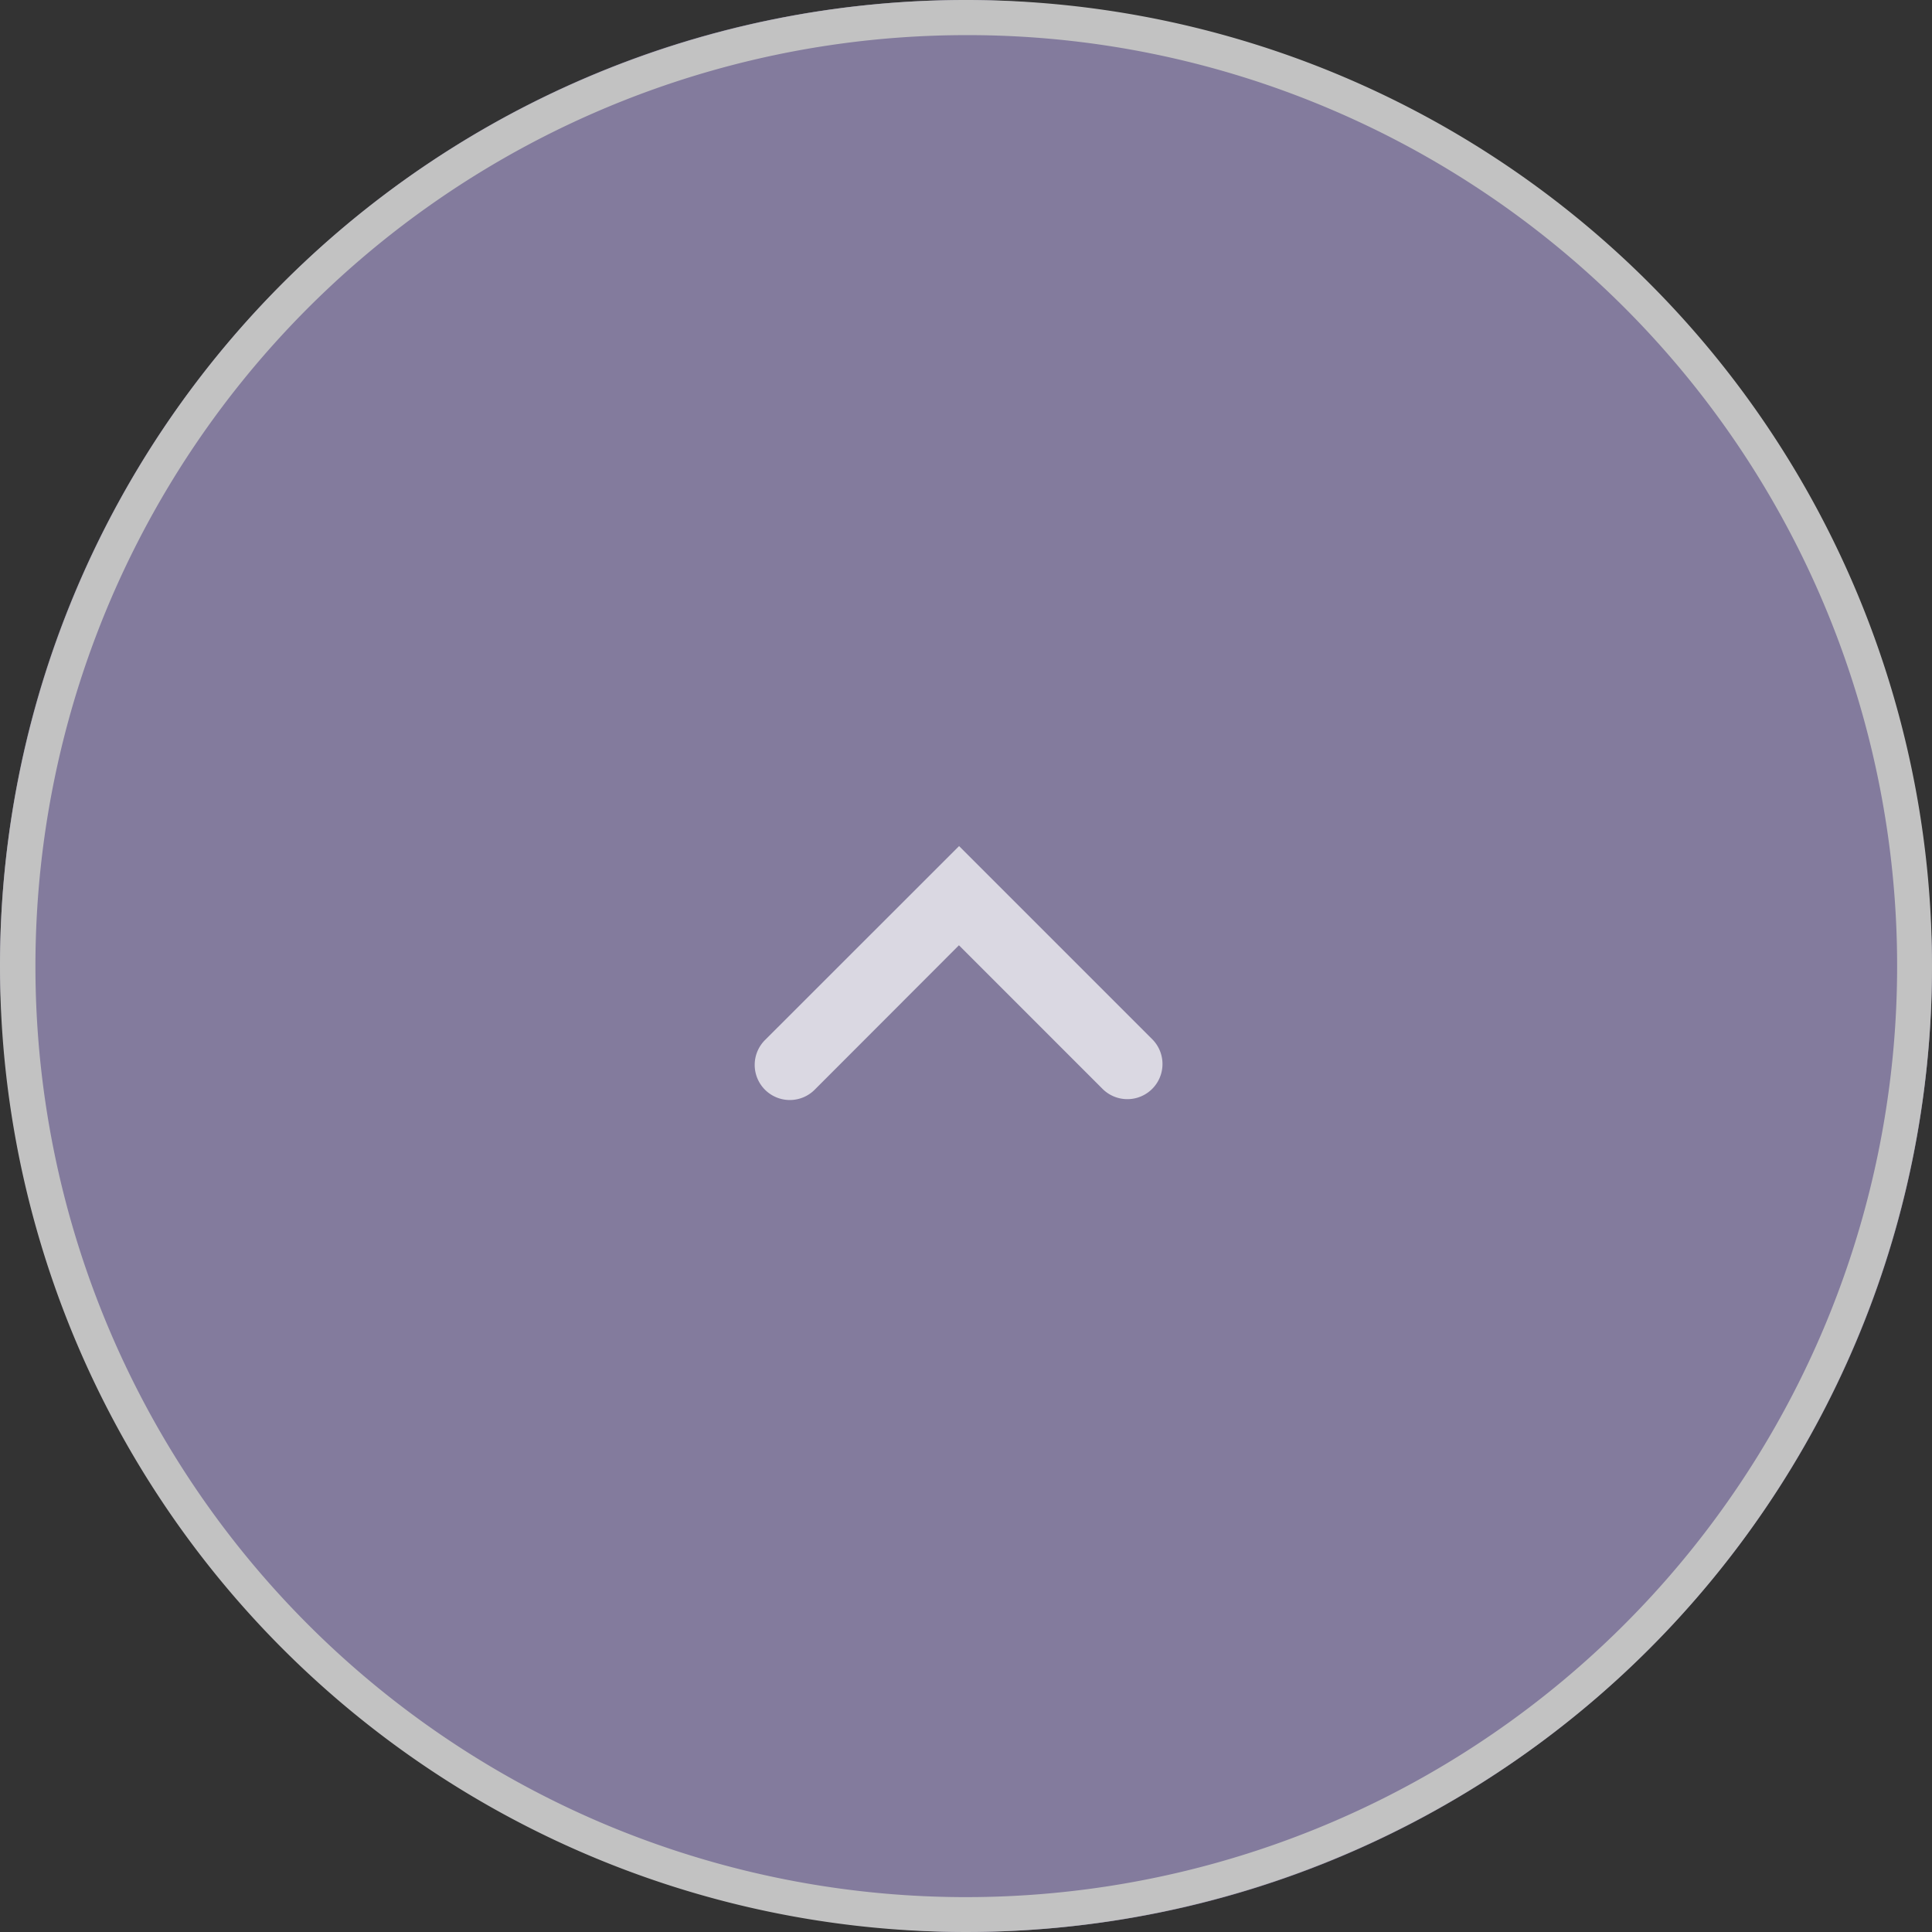
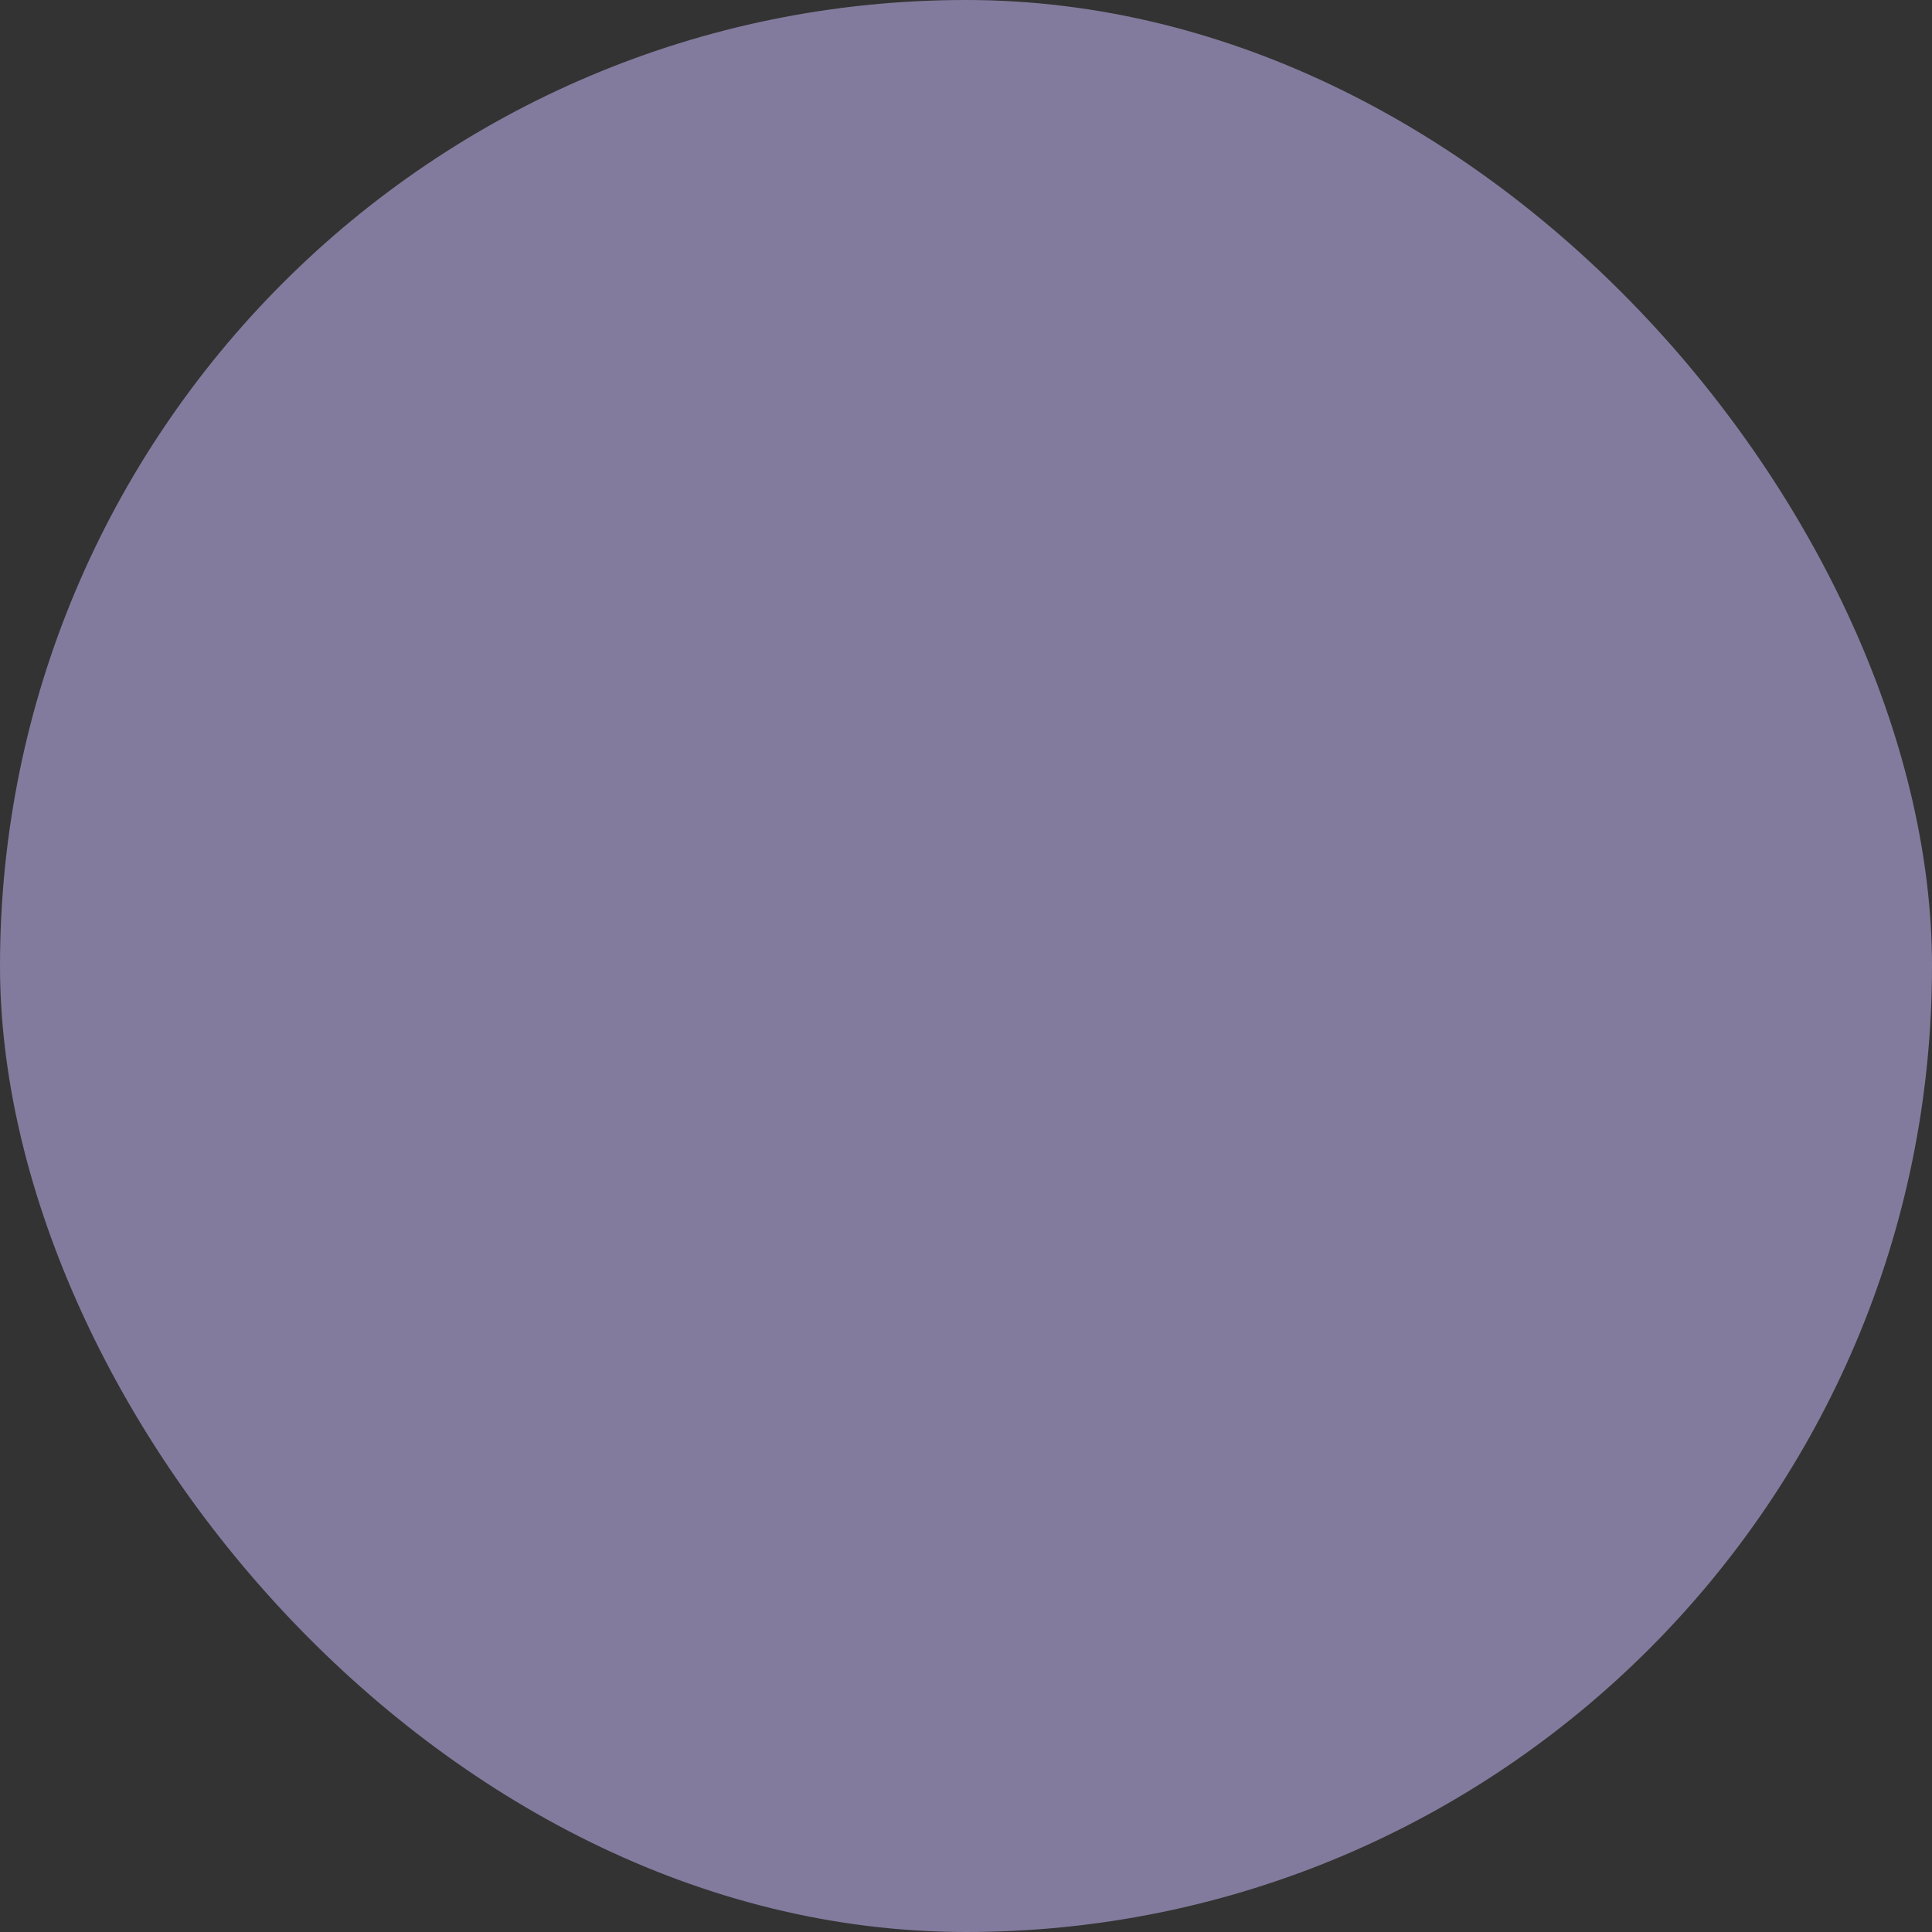
<svg xmlns="http://www.w3.org/2000/svg" id="グループ_375" data-name="グループ 375" width="55" height="55" viewBox="0 0 55 55">
  <rect x="0" y="0" width="55" height="55" fill="#333333" stroke="none" />
  <g id="長方形_369" data-name="長方形 369" opacity="0.7">
    <rect id="長方形_369-2" data-name="長方形 369" width="55" height="55" rx="27.5" fill="#a59aca" />
-     <path id="長方形_369_-_アウトライン" data-name="長方形 369 - アウトライン" d="M27.5,1A26.507,26.507,0,0,0,17.185,51.918,26.507,26.507,0,0,0,37.815,3.082,26.333,26.333,0,0,0,27.5,1m0-1A27.5,27.5,0,1,1,0,27.5,27.5,27.5,0,0,1,27.5,0Z" fill="#fff" />
  </g>
-   <path id="パス_21" data-name="パス 21" d="M8260.365,352.633l-5.51-5.51a1,1,0,0,1,1.414-1.414l4.1,4.1,4.095-4.1a1,1,0,1,1,1.414,1.414Z" transform="translate(8287.668 376.719) rotate(180)" fill="#fff" opacity="0.701" />
</svg>